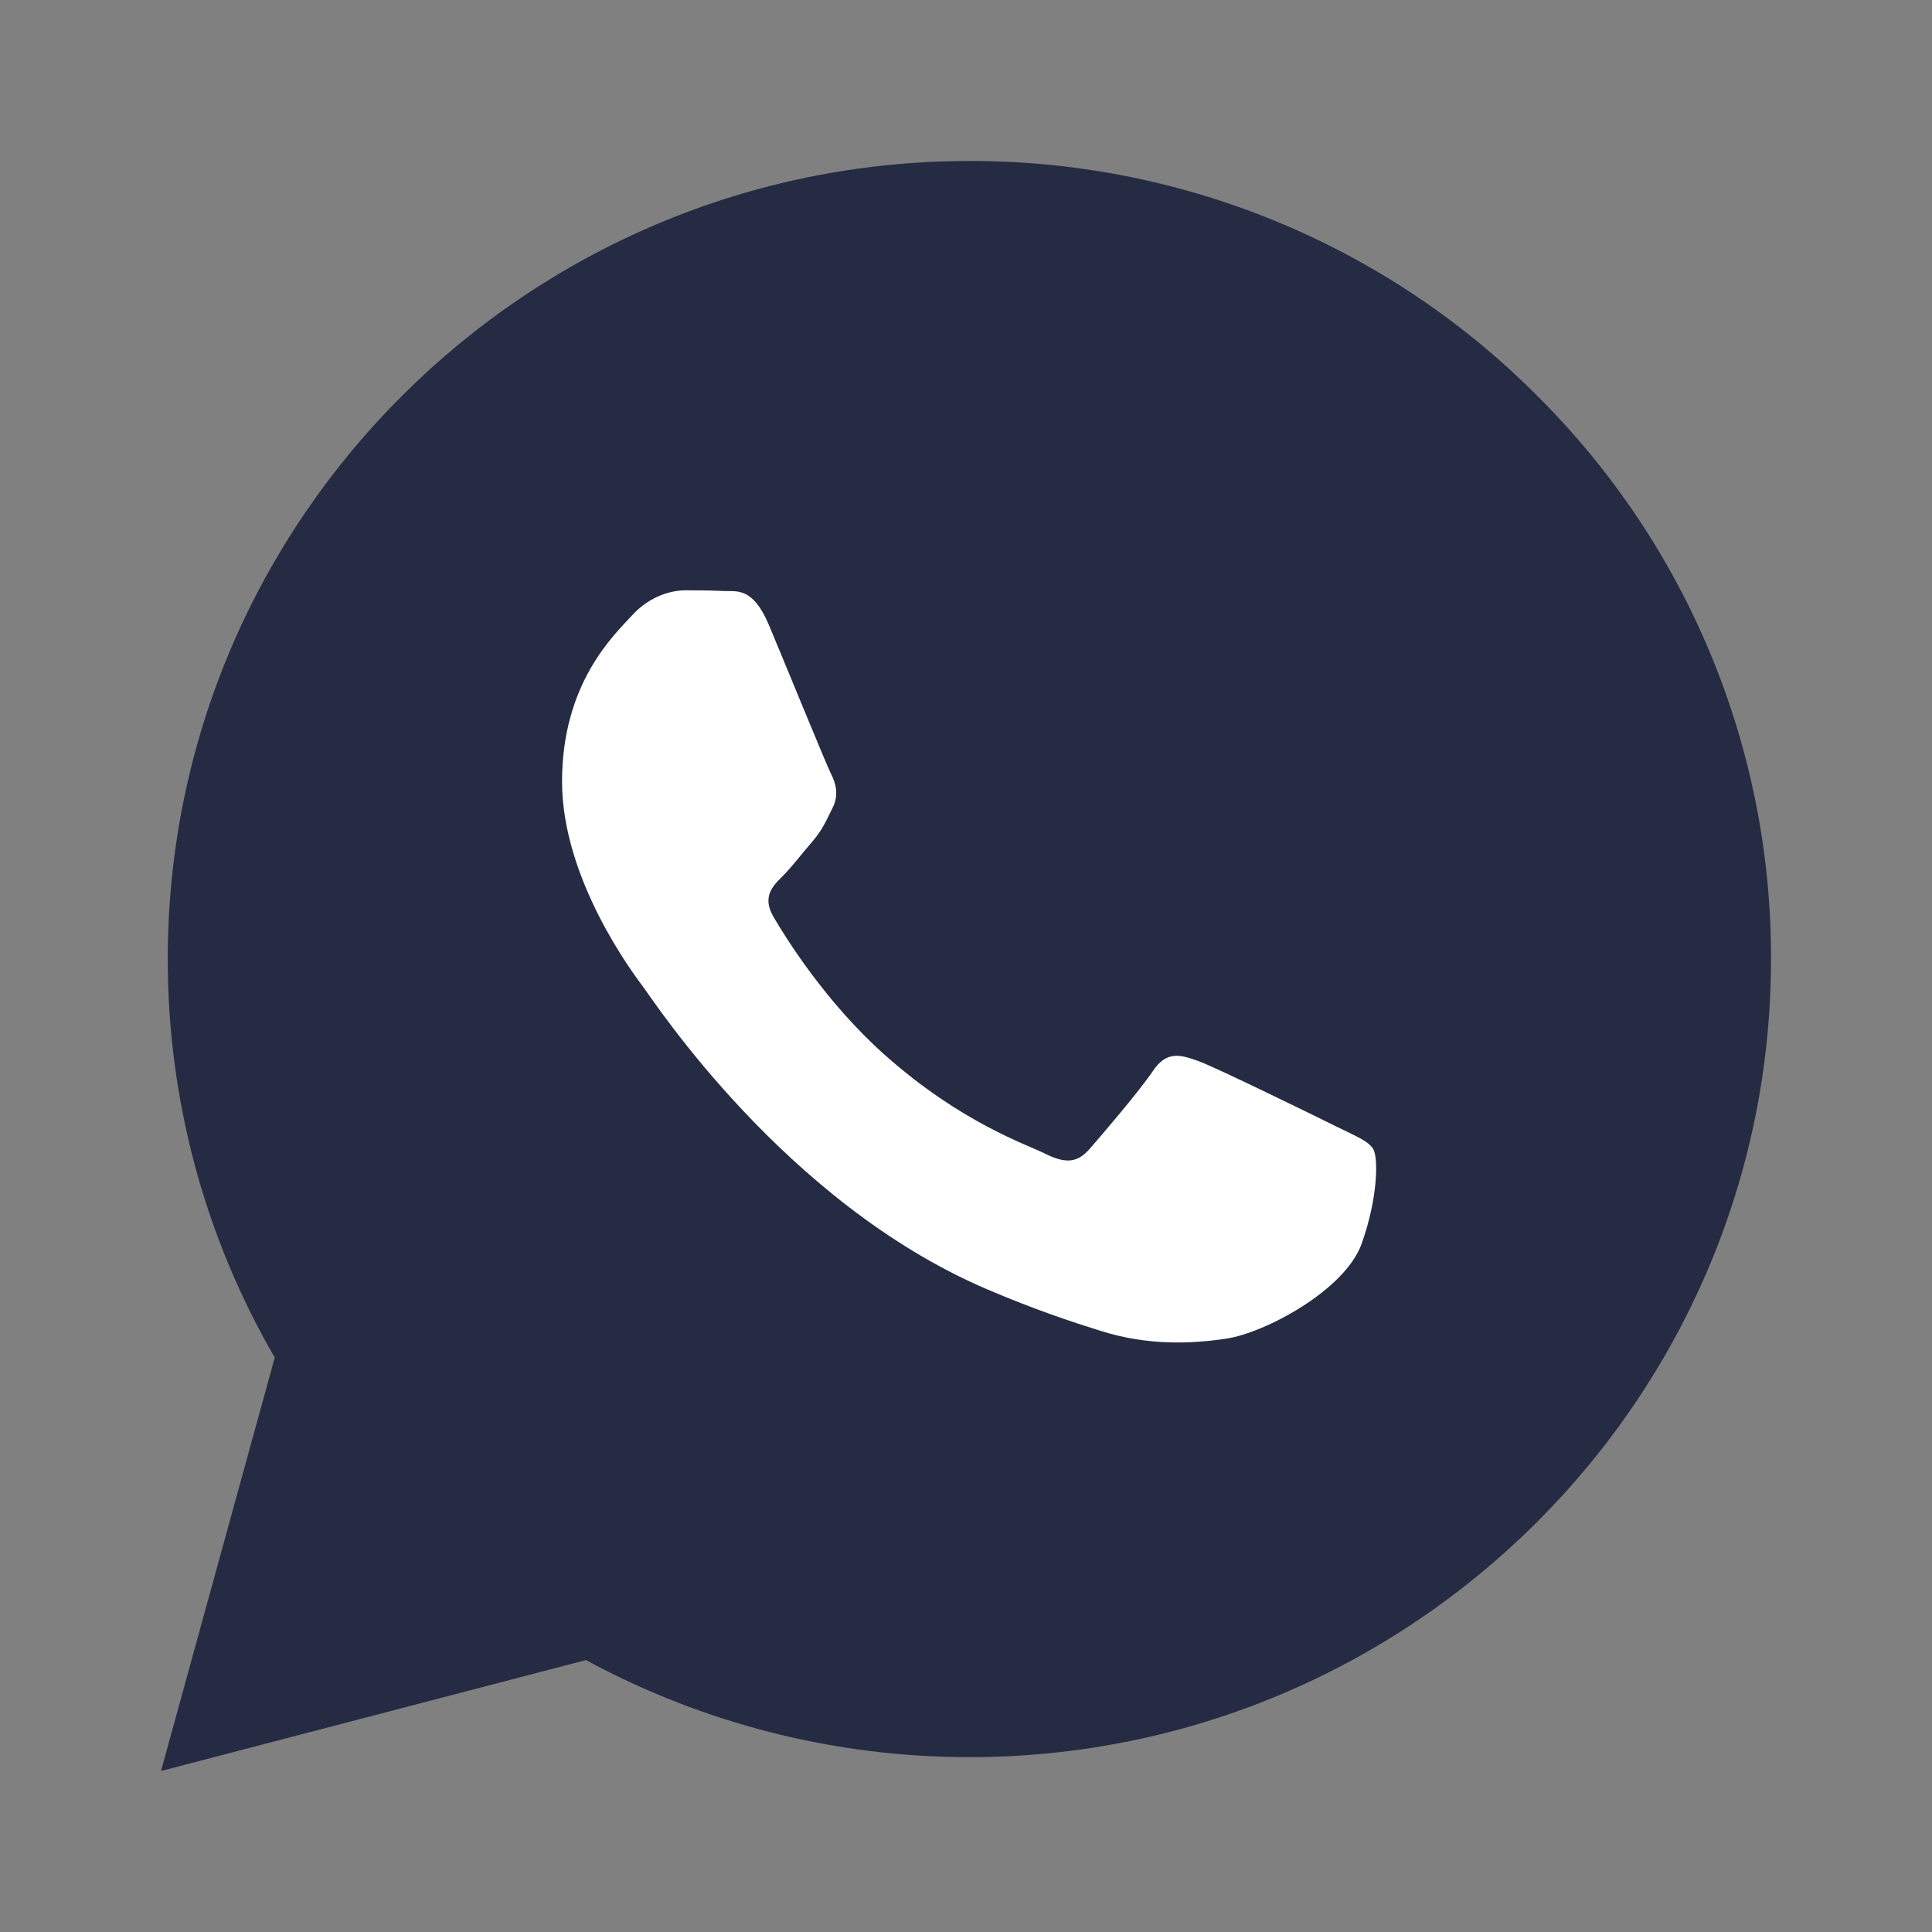
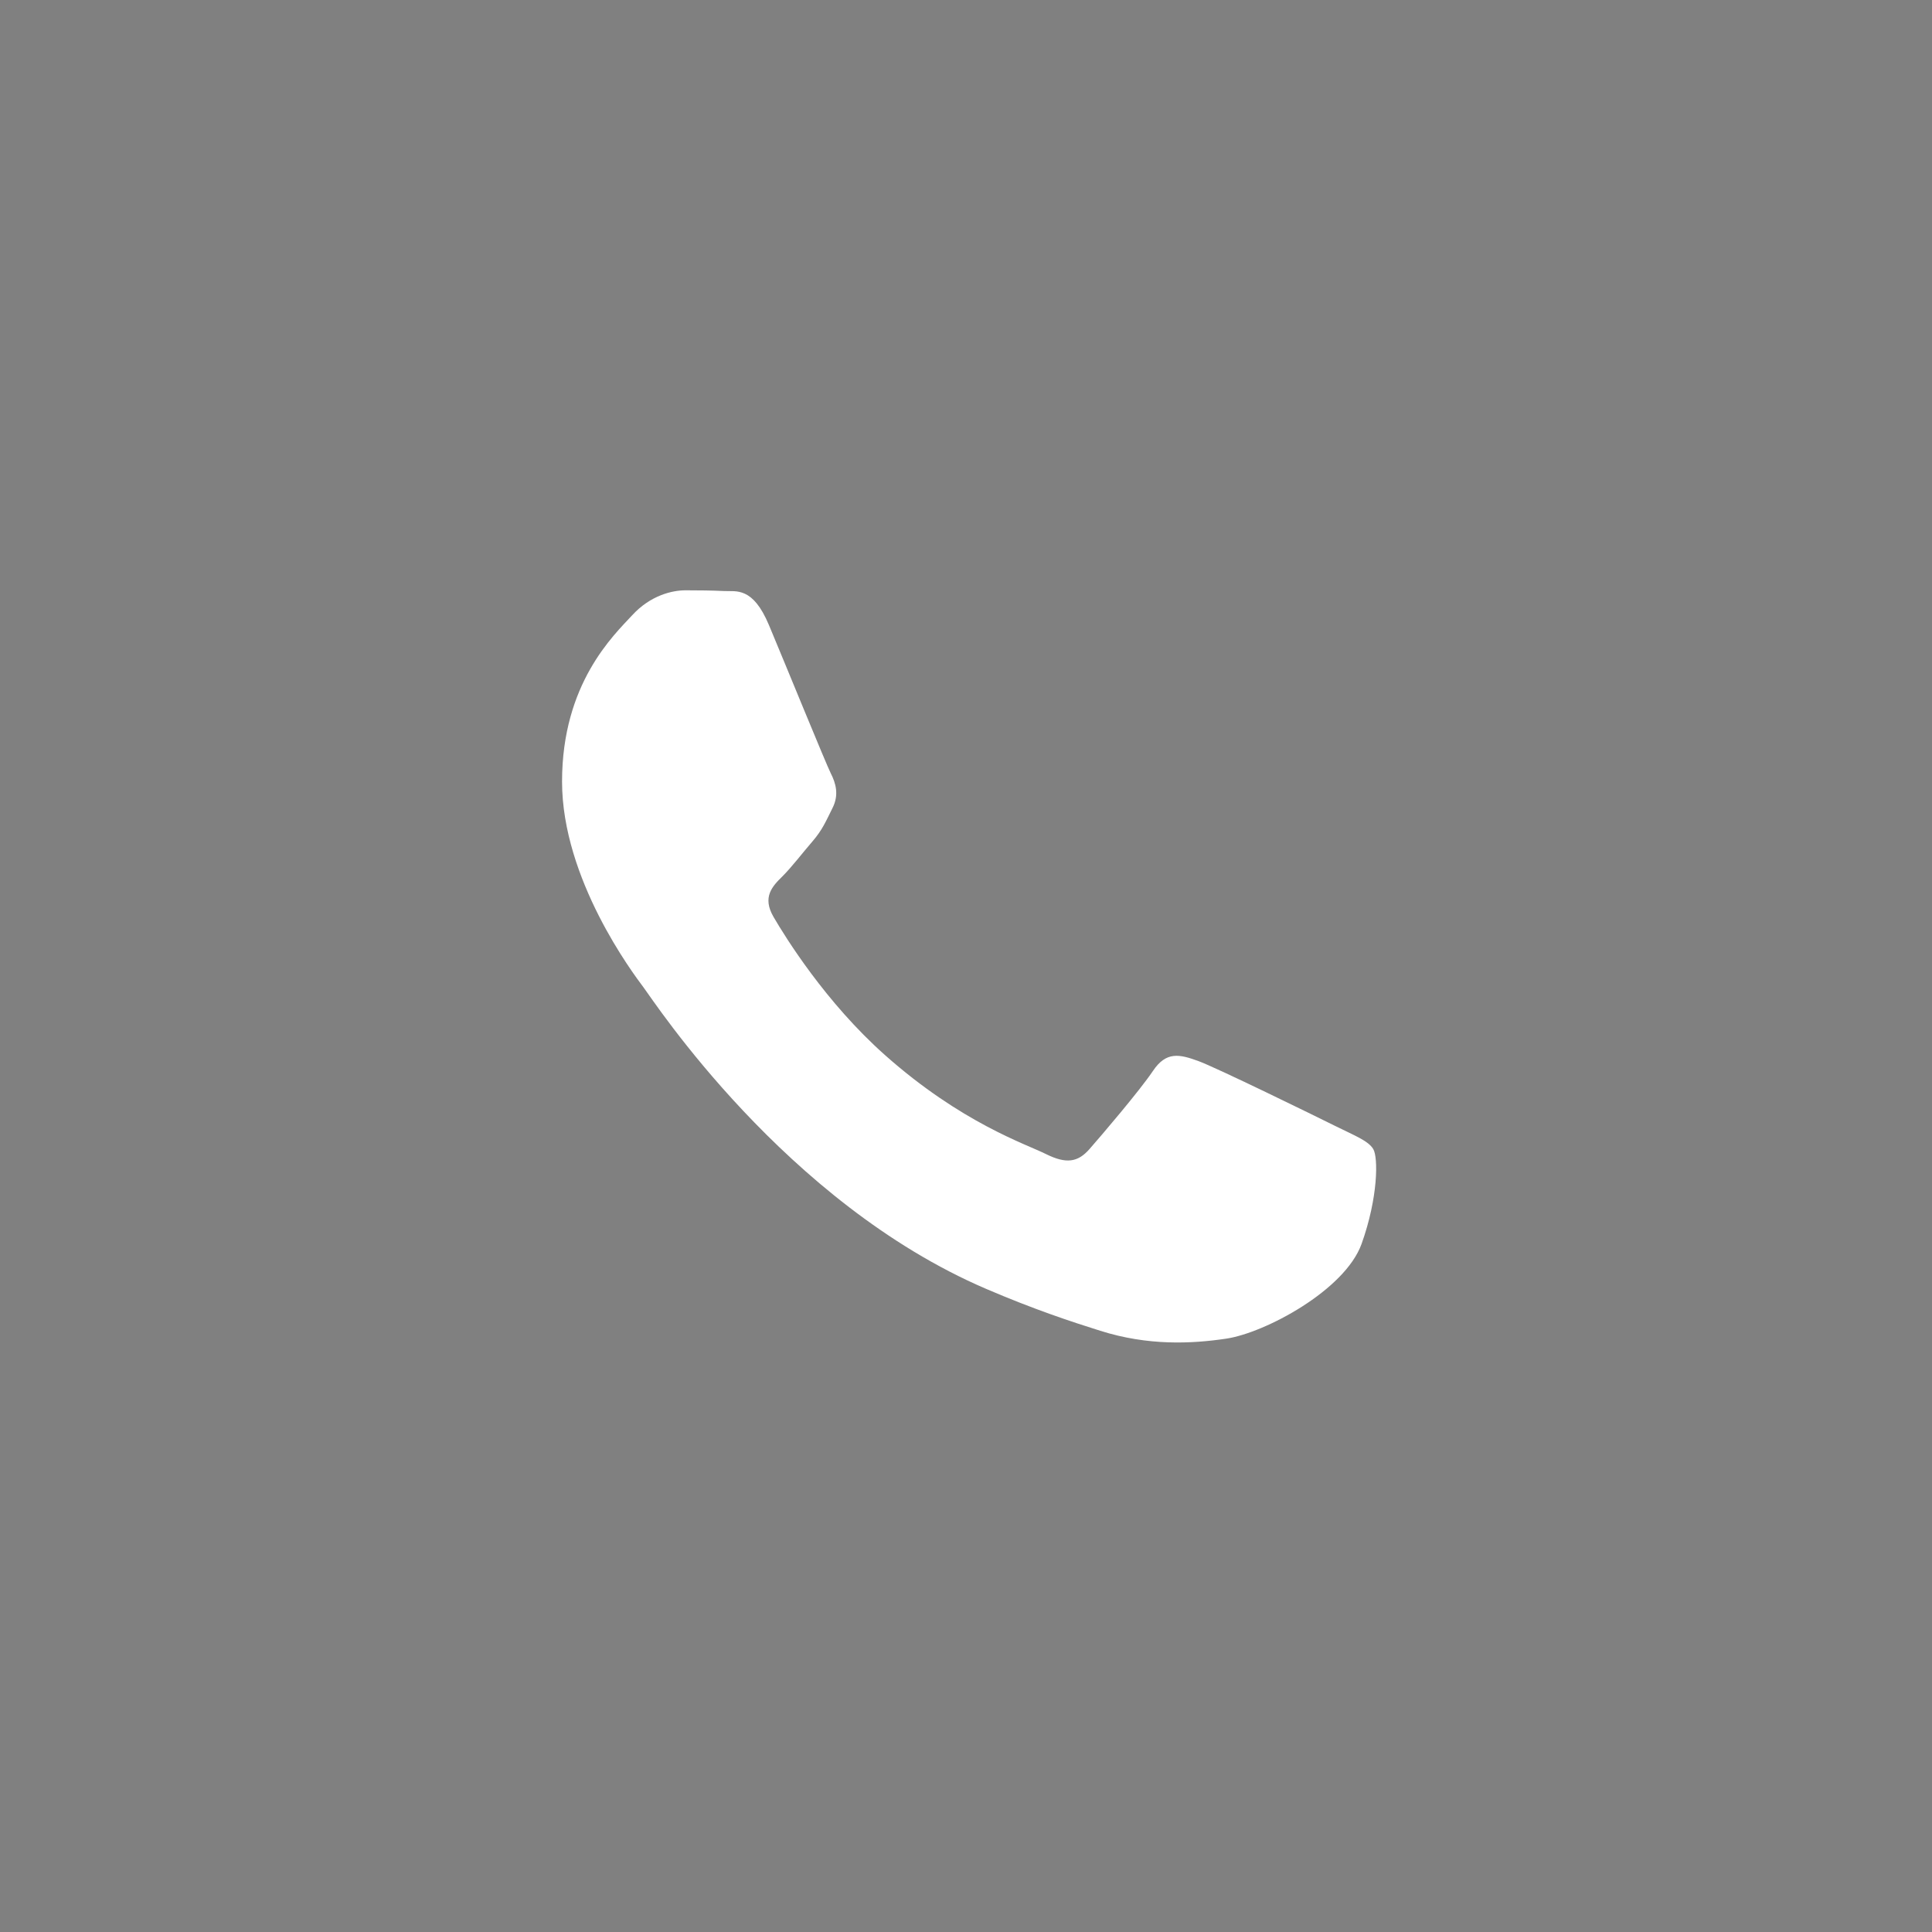
<svg xmlns="http://www.w3.org/2000/svg" width="24" height="24" viewBox="0 0 24 24" fill="none">
  <rect x="0" y="0" width="24" height="24" fill="#808080" stroke="none" />
-   <path fill-rule="evenodd" clip-rule="evenodd" d="M15.856 2.751C17.066 3.25 18.163 3.982 19.086 4.907C20.013 5.826 20.748 6.918 21.248 8.122C21.748 9.325 22.004 10.615 22 11.918C21.998 17.383 17.53 21.828 12.042 21.828H12.038C10.375 21.828 8.739 21.413 7.279 20.622L2 22L3.413 16.864C2.541 15.362 2.083 13.657 2.084 11.91C2.085 6.446 6.553 2 12.041 2C13.351 1.997 14.647 2.252 15.856 2.751Z" fill="#252B42" />
  <path d="M16.582 13.985C16.333 13.861 15.11 13.262 14.882 13.179C14.654 13.097 14.488 13.056 14.322 13.304C14.156 13.551 13.679 14.109 13.534 14.274C13.389 14.44 13.244 14.46 12.995 14.337C12.746 14.212 11.944 13.951 10.994 13.107C10.255 12.451 9.755 11.64 9.61 11.392C9.465 11.144 9.594 11.01 9.719 10.887C9.831 10.776 9.967 10.598 10.092 10.453C10.217 10.308 10.258 10.205 10.341 10.039C10.425 9.874 10.383 9.73 10.32 9.606C10.258 9.482 9.761 8.263 9.553 7.767C9.351 7.284 9.146 7.35 8.993 7.342C8.848 7.335 8.682 7.333 8.516 7.333C8.35 7.333 8.081 7.395 7.853 7.643C7.624 7.891 6.982 8.49 6.982 9.709C6.982 10.921 7.864 12.093 7.996 12.268L7.998 12.271C8.123 12.436 9.752 14.938 12.248 16.01C12.843 16.265 13.306 16.418 13.667 16.531C14.263 16.72 14.806 16.693 15.234 16.629C15.711 16.558 16.706 16.03 16.914 15.452C17.121 14.873 17.121 14.377 17.059 14.274C16.997 14.171 16.832 14.109 16.582 13.985Z" fill="white" />
</svg>